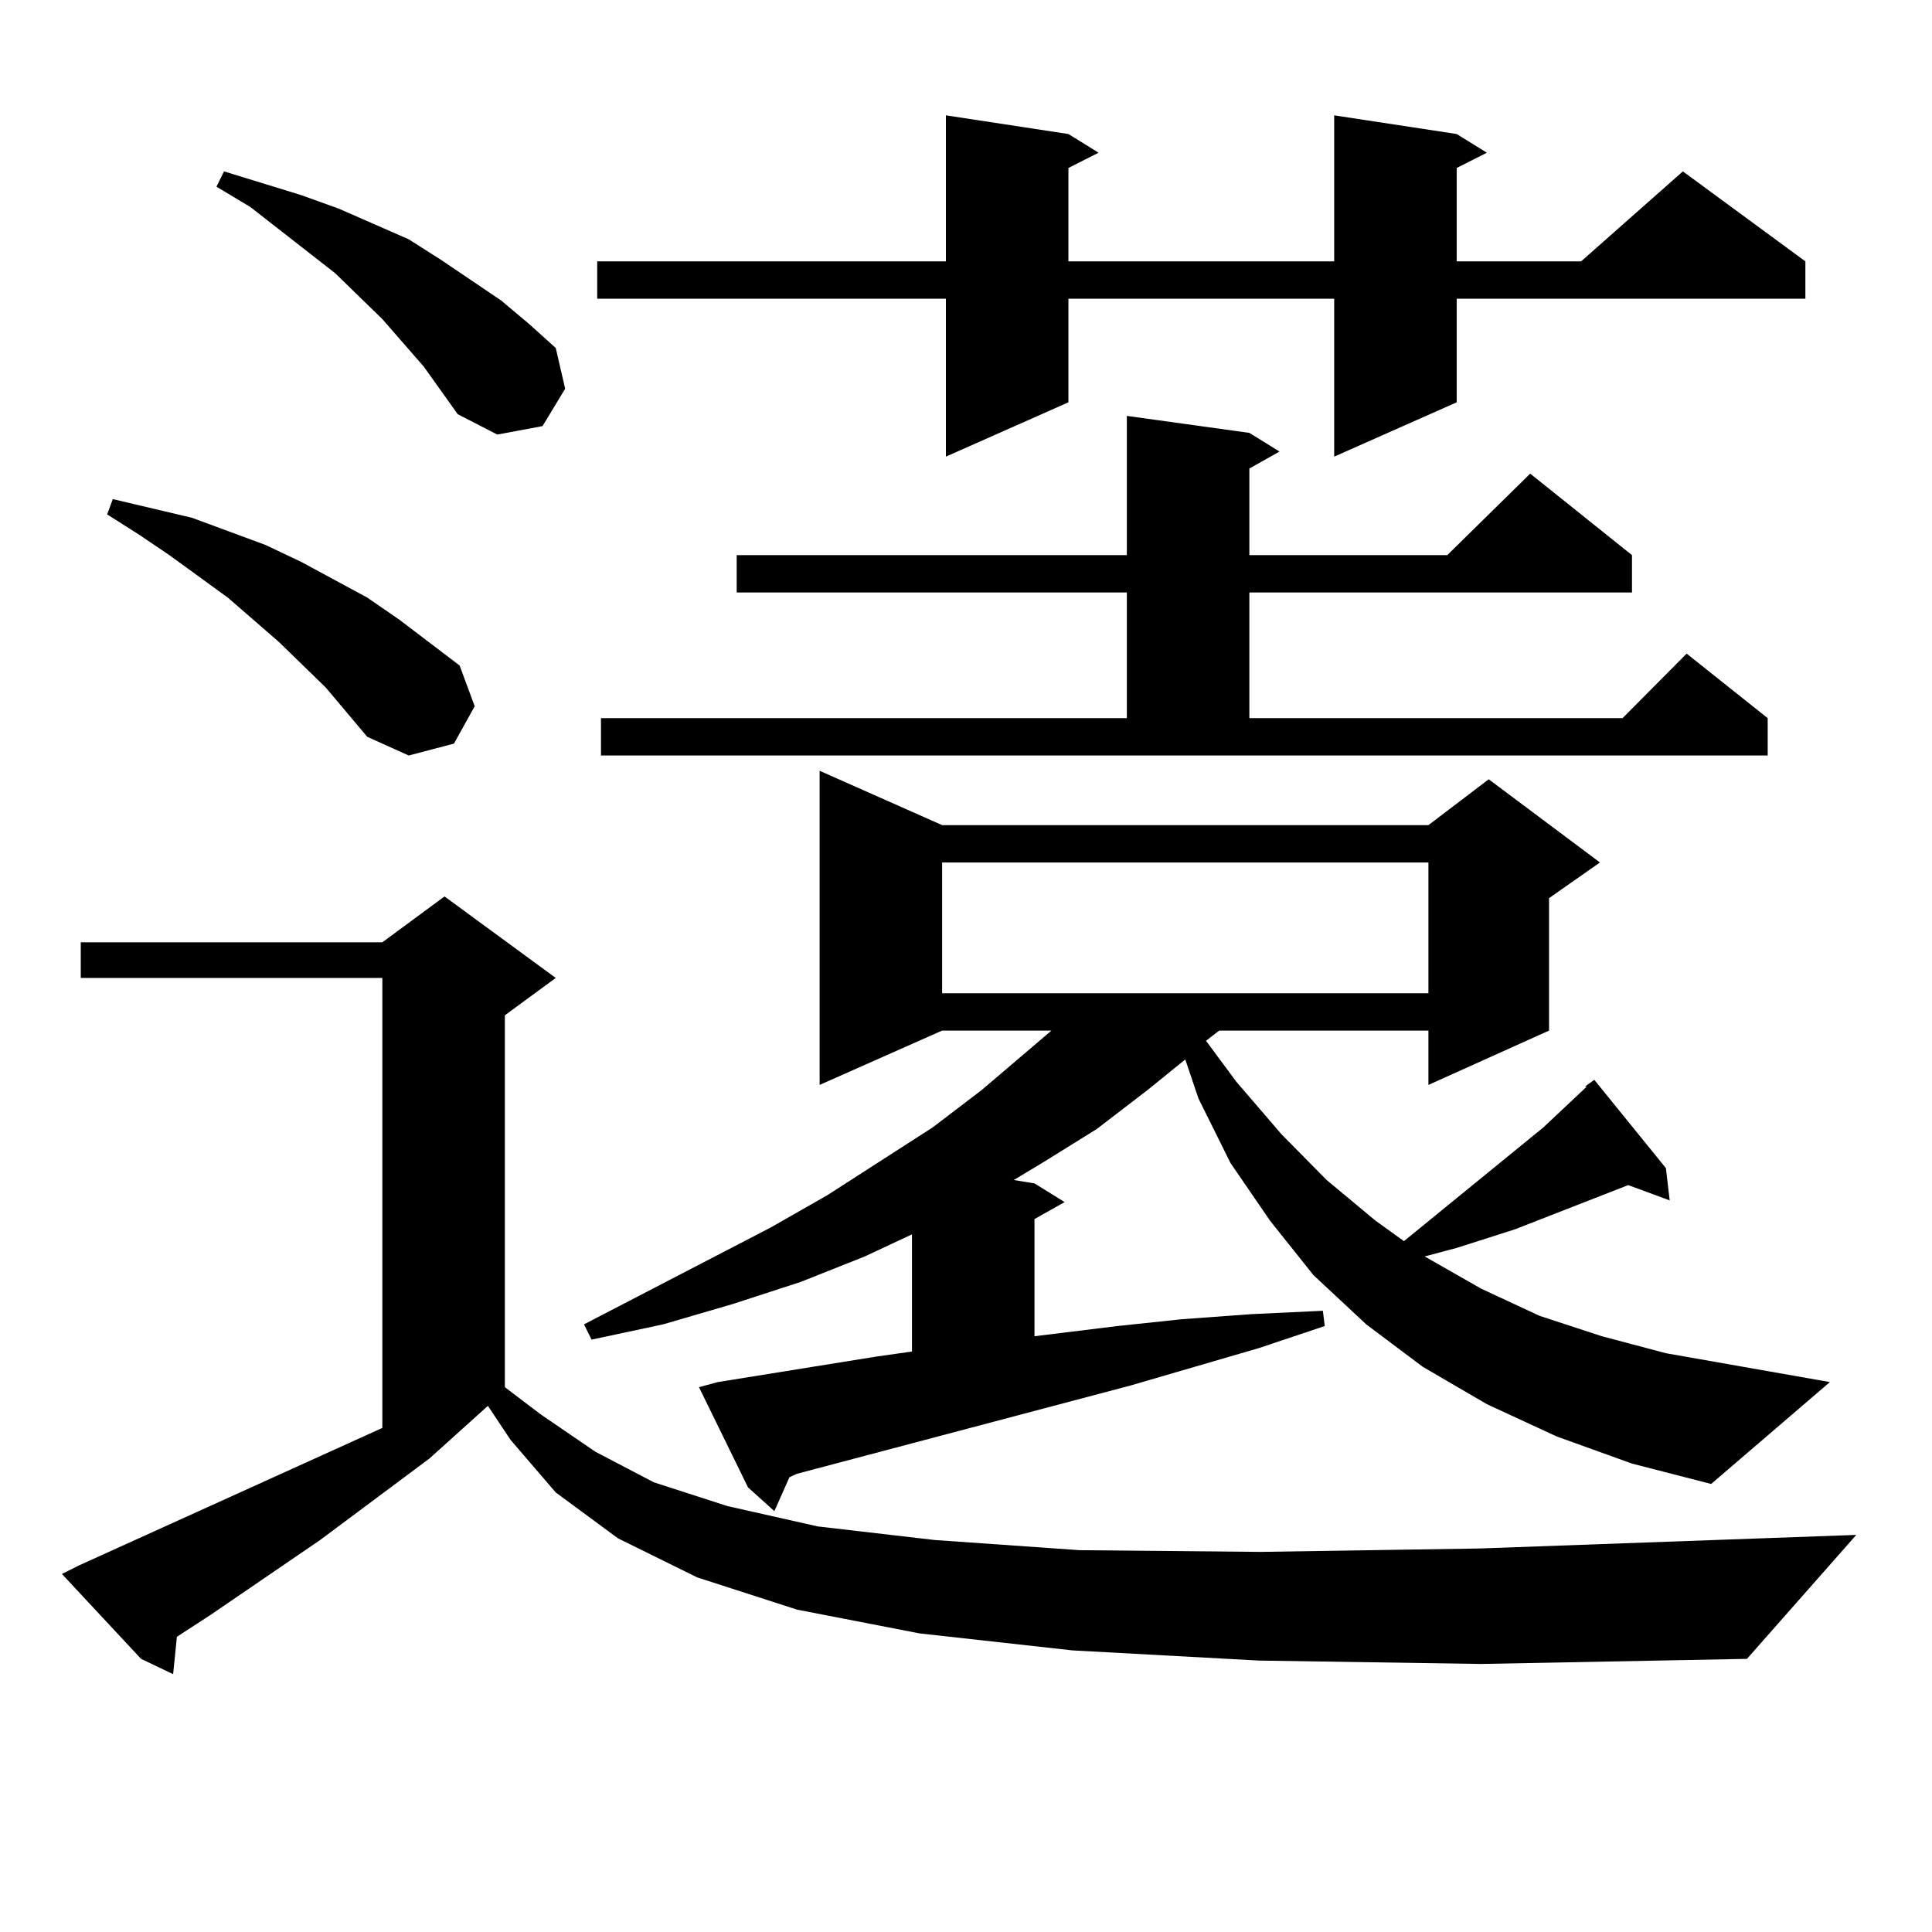
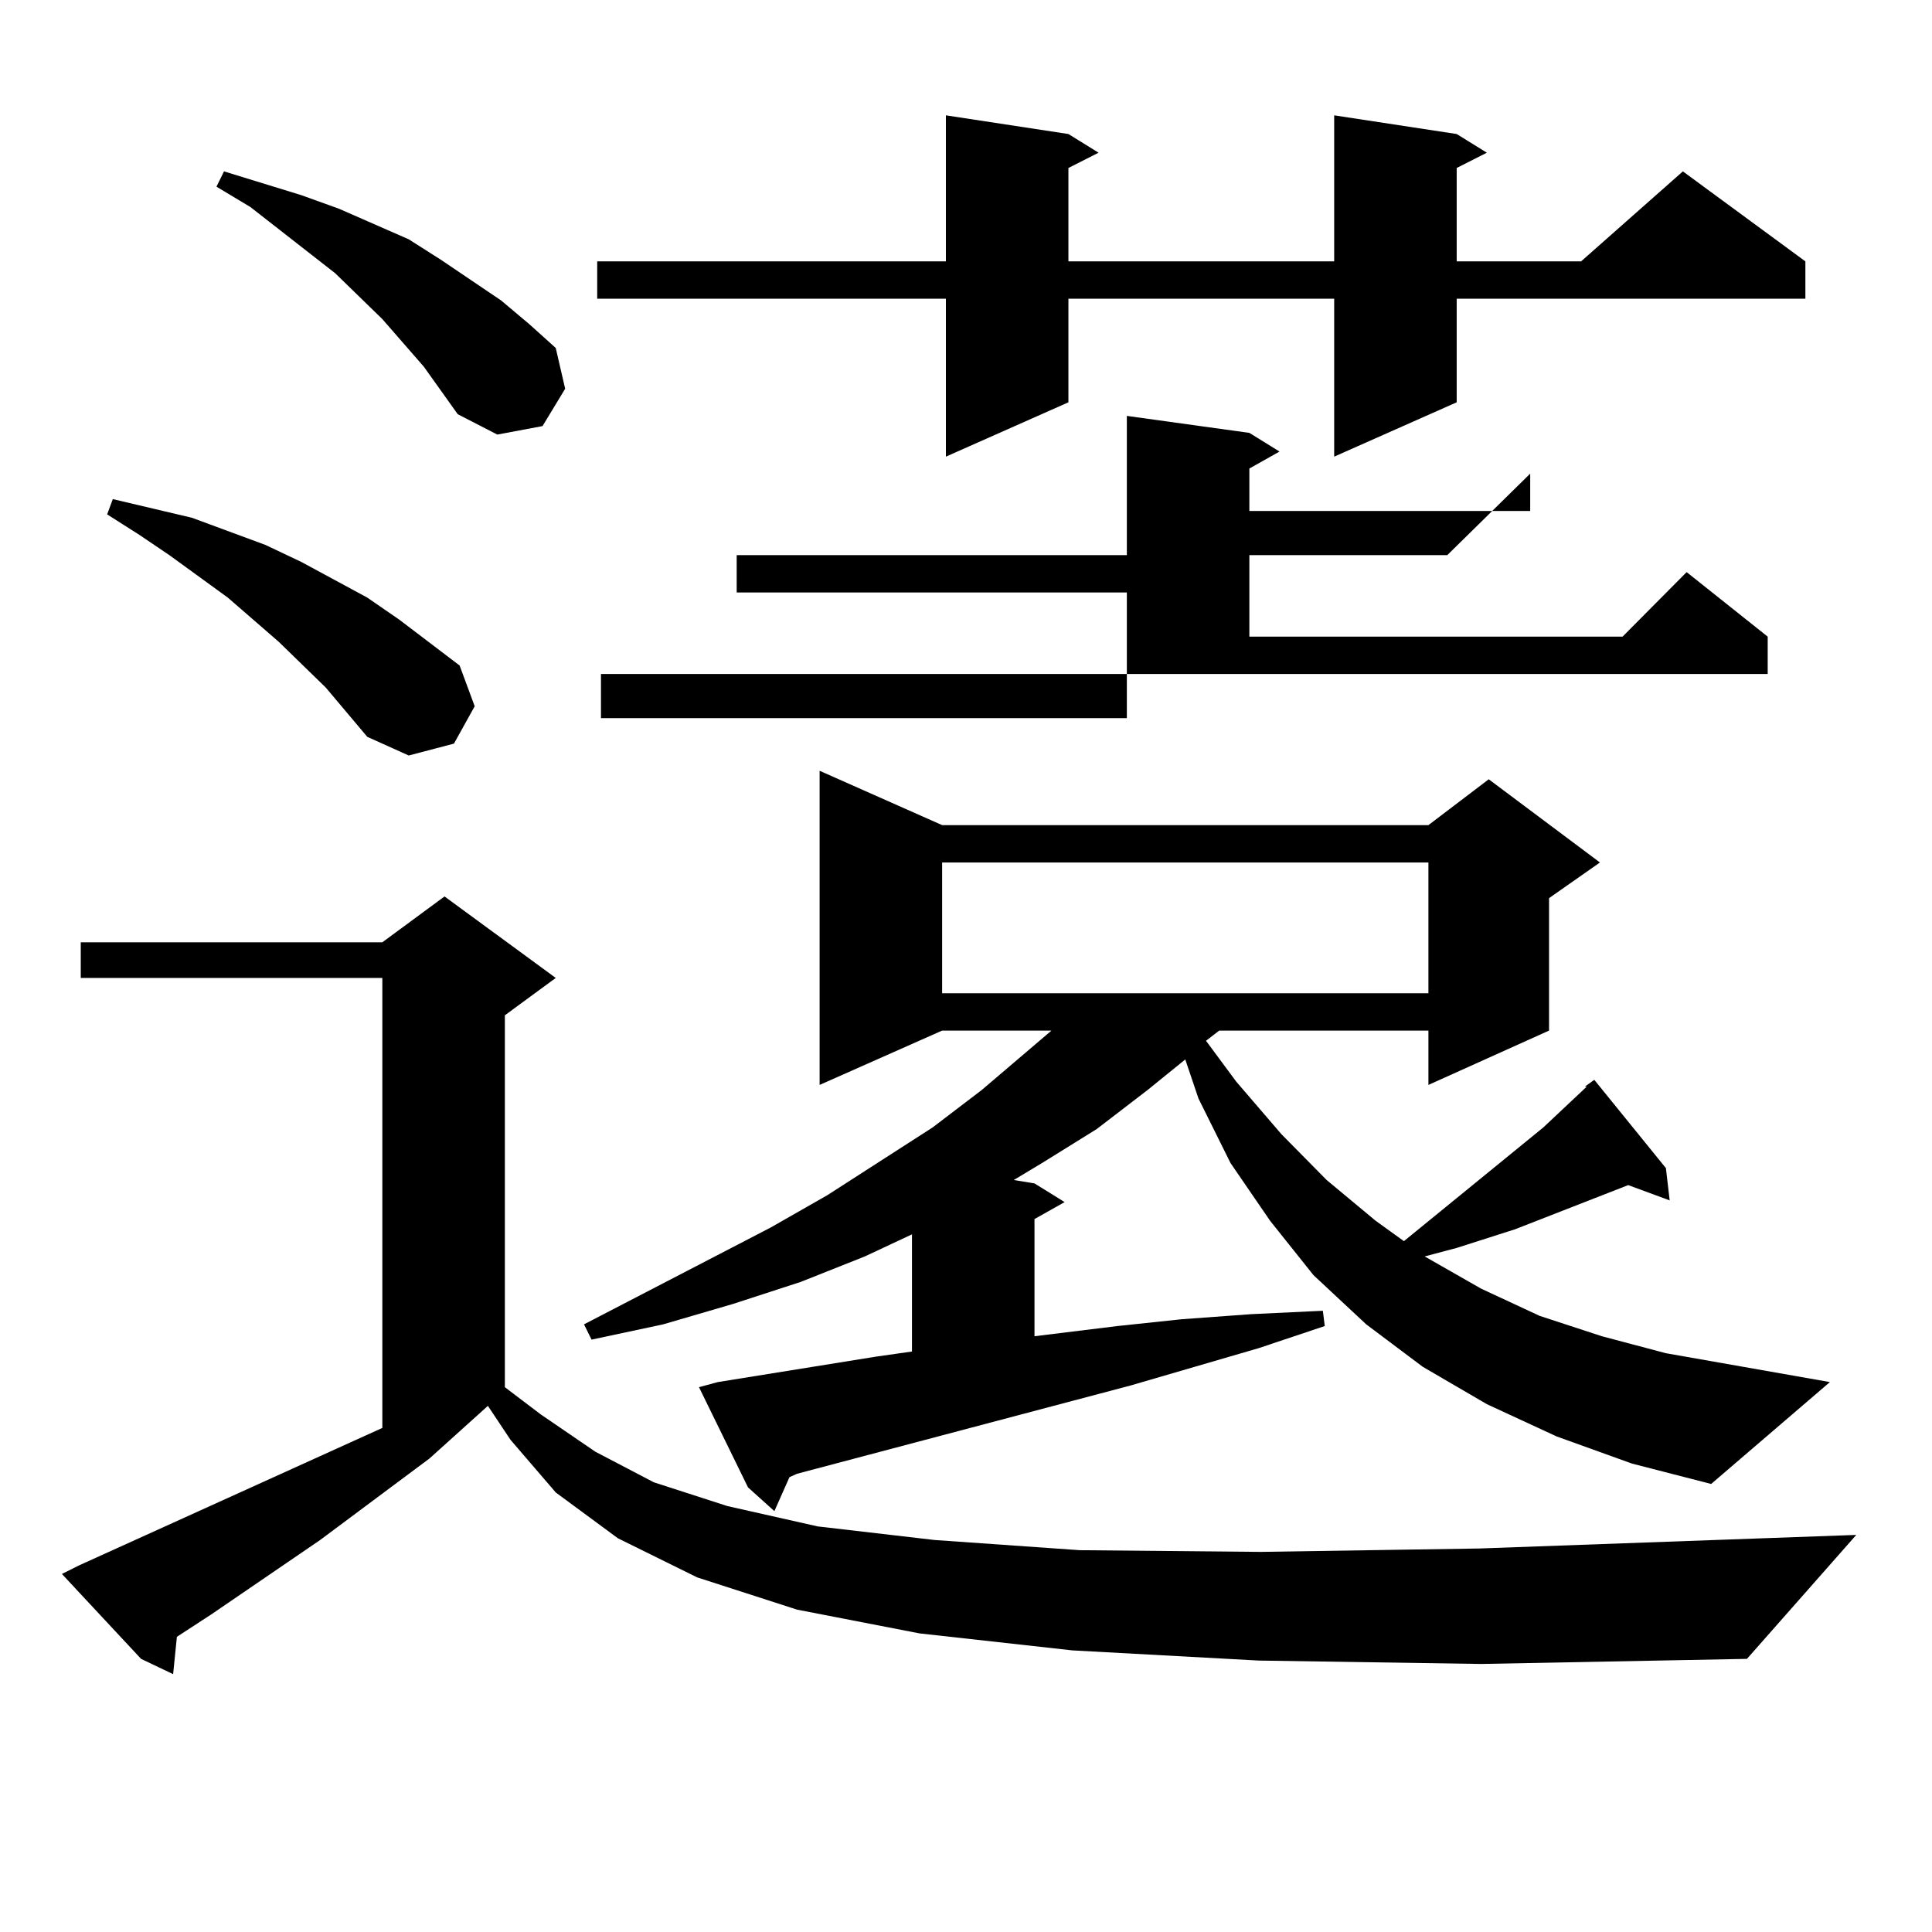
<svg xmlns="http://www.w3.org/2000/svg" version="1.1" id="图层_1" x="0px" y="0px" width="1000px" height="1000px" viewBox="0 0 1000 1000" enable-background="new 0 0 1000 1000" xml:space="preserve">
-   <path d="M651.545,859.504l-96.583-5.273l-79.022-8.789l-63.413-12.305l-51.706-16.699l-40.975-20.215l-32.194-23.73l-23.414-27.246  l-11.707-17.578l-30.243,27.246l-56.584,42.188l-56.584,38.672l-17.561,11.426l-1.951,19.336l-16.585-7.91L32.048,814.68l8.78-4.395  l157.069-71.191v-232.91H41.804v-18.457h156.094l32.194-23.73l57.56,42.188l-26.341,19.336V718l18.536,14.063l28.292,19.336  l30.243,15.82l38.048,12.305l46.828,10.547l60.486,7.031l75.12,5.273l93.656,0.879l113.168-1.758l195.117-7.031l-56.584,64.16  l-137.558,2.637L651.545,859.504z M168.63,355.891l-24.39-23.73l-26.341-22.852l-30.243-21.973l-15.609-10.547l-16.585-10.547  l2.927-7.91L99.363,268l38.048,14.063l18.536,8.789l34.146,18.457l16.585,11.426l31.219,23.73l7.805,21.094l-10.731,19.336  l-23.414,6.152l-21.463-9.668L168.63,355.891z M219.36,189.777l-21.463-24.609l-24.39-23.73l-43.901-34.277l-17.561-10.547  l3.902-7.91l39.999,12.305l19.512,7.031l36.097,15.82l16.585,10.547l31.219,21.094l14.634,12.305l13.658,12.305l4.878,21.094  l-11.707,19.336l-23.414,4.395l-20.487-10.547L219.36,189.777z M805.688,743.488l-36.097-16.699l-33.17-19.336l-29.268-21.973  l-27.316-25.488l-22.438-28.125l-20.487-29.883l-16.585-33.398l-6.829-20.215l-19.512,15.82l-26.341,20.215l-28.292,17.578  l-14.634,8.789l10.731,1.758l15.609,9.668l-15.609,8.789v60.645l42.926-5.273l33.17-3.516l36.097-2.637l37.072-1.758l0.976,7.91  l-34.146,11.426l-66.34,19.336l-172.679,45.703l-3.902,1.758l-7.805,17.578l-13.658-12.305L361.796,718l9.756-2.637l81.949-13.184  l18.536-2.637v-60.645l-24.39,11.426l-33.17,13.184l-35.121,11.426L343.26,685.48l-37.072,7.91l-3.902-7.91l96.583-50.098  l29.268-16.699l54.633-35.156l25.365-19.336l36.097-30.762h-56.584l-63.413,28.125V398.957l63.413,28.125h251.701l31.219-23.73  l57.56,43.066l-26.341,18.457v68.555l-62.438,28.125V533.43h-108.29l-6.829,5.273l15.609,21.094l23.414,27.246l23.414,23.73  l25.365,21.094l14.634,10.547l72.193-58.887l22.438-21.094h-0.976l4.878-3.516l37.072,45.703l1.951,16.699l-21.463-7.91  l-58.535,22.852l-30.243,9.668l-16.585,4.395l29.268,16.699l30.243,14.063l32.194,10.547l33.17,8.789l84.876,14.941l-61.462,52.734  l-40.975-10.547L805.688,743.488z M753.981,69.367l15.609,9.668l-15.609,7.91v48.34h64.389l52.682-46.582l63.413,46.582v19.336  H753.981v53.613l-63.413,28.125v-81.738H553.011v53.613l-63.413,28.125v-81.738H309.114v-19.336h180.483V59.699l63.413,9.668  l15.609,9.668l-15.609,7.91v48.34h137.558V59.699L753.981,69.367z M311.065,371.711h272.188v-65.039H381.308v-19.336h201.946v-72.07  l63.413,8.789l15.609,9.668l-15.609,8.789v44.824h102.437l42.926-42.188l52.682,42.188v19.336H646.667v65.039h193.166l33.17-33.398  l41.95,33.398v19.336H311.065V371.711z M487.646,446.418v67.676h251.701v-67.676H487.646z" />
+   <path d="M651.545,859.504l-96.583-5.273l-79.022-8.789l-63.413-12.305l-51.706-16.699l-40.975-20.215l-32.194-23.73l-23.414-27.246  l-11.707-17.578l-30.243,27.246l-56.584,42.188l-56.584,38.672l-17.561,11.426l-1.951,19.336l-16.585-7.91L32.048,814.68l8.78-4.395  l157.069-71.191v-232.91H41.804v-18.457h156.094l32.194-23.73l57.56,42.188l-26.341,19.336V718l18.536,14.063l28.292,19.336  l30.243,15.82l38.048,12.305l46.828,10.547l60.486,7.031l75.12,5.273l93.656,0.879l113.168-1.758l195.117-7.031l-56.584,64.16  l-137.558,2.637L651.545,859.504z M168.63,355.891l-24.39-23.73l-26.341-22.852l-30.243-21.973l-15.609-10.547l-16.585-10.547  l2.927-7.91L99.363,268l38.048,14.063l18.536,8.789l34.146,18.457l16.585,11.426l31.219,23.73l7.805,21.094l-10.731,19.336  l-23.414,6.152l-21.463-9.668L168.63,355.891z M219.36,189.777l-21.463-24.609l-24.39-23.73l-43.901-34.277l-17.561-10.547  l3.902-7.91l39.999,12.305l19.512,7.031l36.097,15.82l16.585,10.547l31.219,21.094l14.634,12.305l13.658,12.305l4.878,21.094  l-11.707,19.336l-23.414,4.395l-20.487-10.547L219.36,189.777z M805.688,743.488l-36.097-16.699l-33.17-19.336l-29.268-21.973  l-27.316-25.488l-22.438-28.125l-20.487-29.883l-16.585-33.398l-6.829-20.215l-19.512,15.82l-26.341,20.215l-28.292,17.578  l-14.634,8.789l10.731,1.758l15.609,9.668l-15.609,8.789v60.645l42.926-5.273l33.17-3.516l36.097-2.637l37.072-1.758l0.976,7.91  l-34.146,11.426l-66.34,19.336l-172.679,45.703l-3.902,1.758l-7.805,17.578l-13.658-12.305L361.796,718l9.756-2.637l81.949-13.184  l18.536-2.637v-60.645l-24.39,11.426l-33.17,13.184l-35.121,11.426L343.26,685.48l-37.072,7.91l-3.902-7.91l96.583-50.098  l29.268-16.699l54.633-35.156l25.365-19.336l36.097-30.762h-56.584l-63.413,28.125V398.957l63.413,28.125h251.701l31.219-23.73  l57.56,43.066l-26.341,18.457v68.555l-62.438,28.125V533.43h-108.29l-6.829,5.273l15.609,21.094l23.414,27.246l23.414,23.73  l25.365,21.094l14.634,10.547l72.193-58.887l22.438-21.094h-0.976l4.878-3.516l37.072,45.703l1.951,16.699l-21.463-7.91  l-58.535,22.852l-30.243,9.668l-16.585,4.395l29.268,16.699l30.243,14.063l32.194,10.547l33.17,8.789l84.876,14.941l-61.462,52.734  l-40.975-10.547L805.688,743.488z M753.981,69.367l15.609,9.668l-15.609,7.91v48.34h64.389l52.682-46.582l63.413,46.582v19.336  H753.981v53.613l-63.413,28.125v-81.738H553.011v53.613l-63.413,28.125v-81.738H309.114v-19.336h180.483V59.699l63.413,9.668  l15.609,9.668l-15.609,7.91v48.34h137.558V59.699L753.981,69.367z M311.065,371.711h272.188v-65.039H381.308v-19.336h201.946v-72.07  l63.413,8.789l15.609,9.668l-15.609,8.789v44.824h102.437l42.926-42.188v19.336H646.667v65.039h193.166l33.17-33.398  l41.95,33.398v19.336H311.065V371.711z M487.646,446.418v67.676h251.701v-67.676H487.646z" />
</svg>